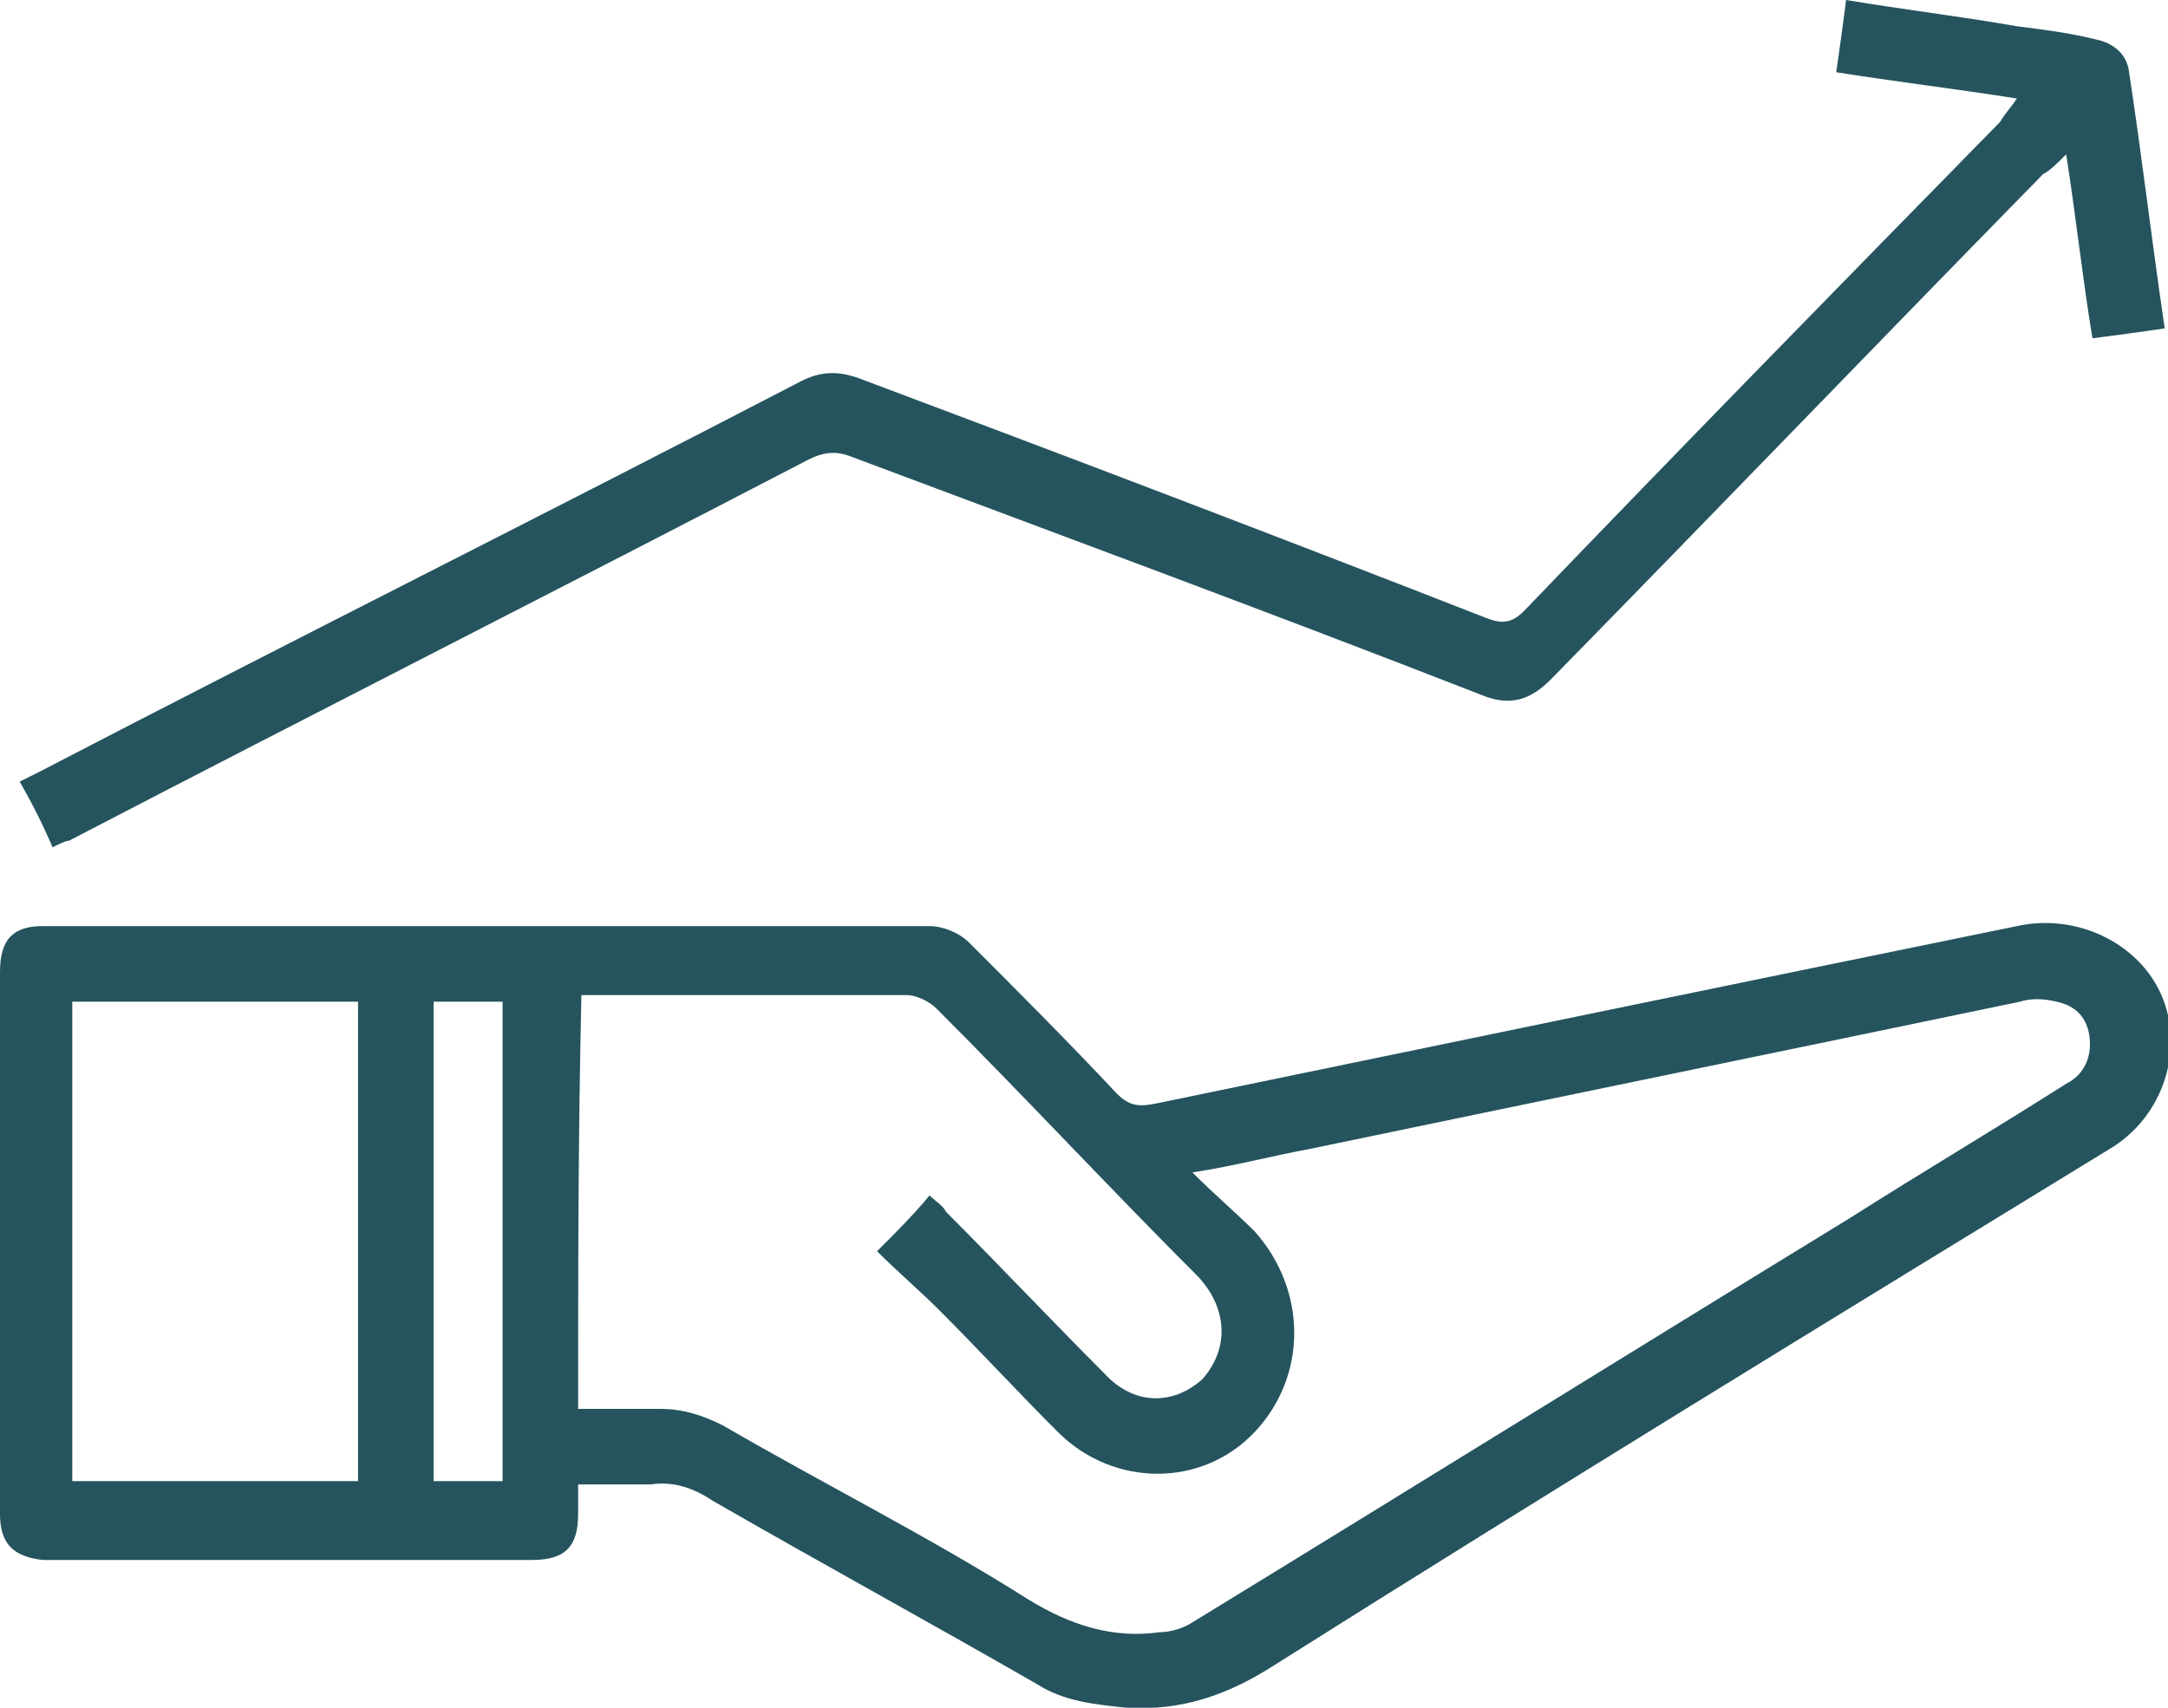
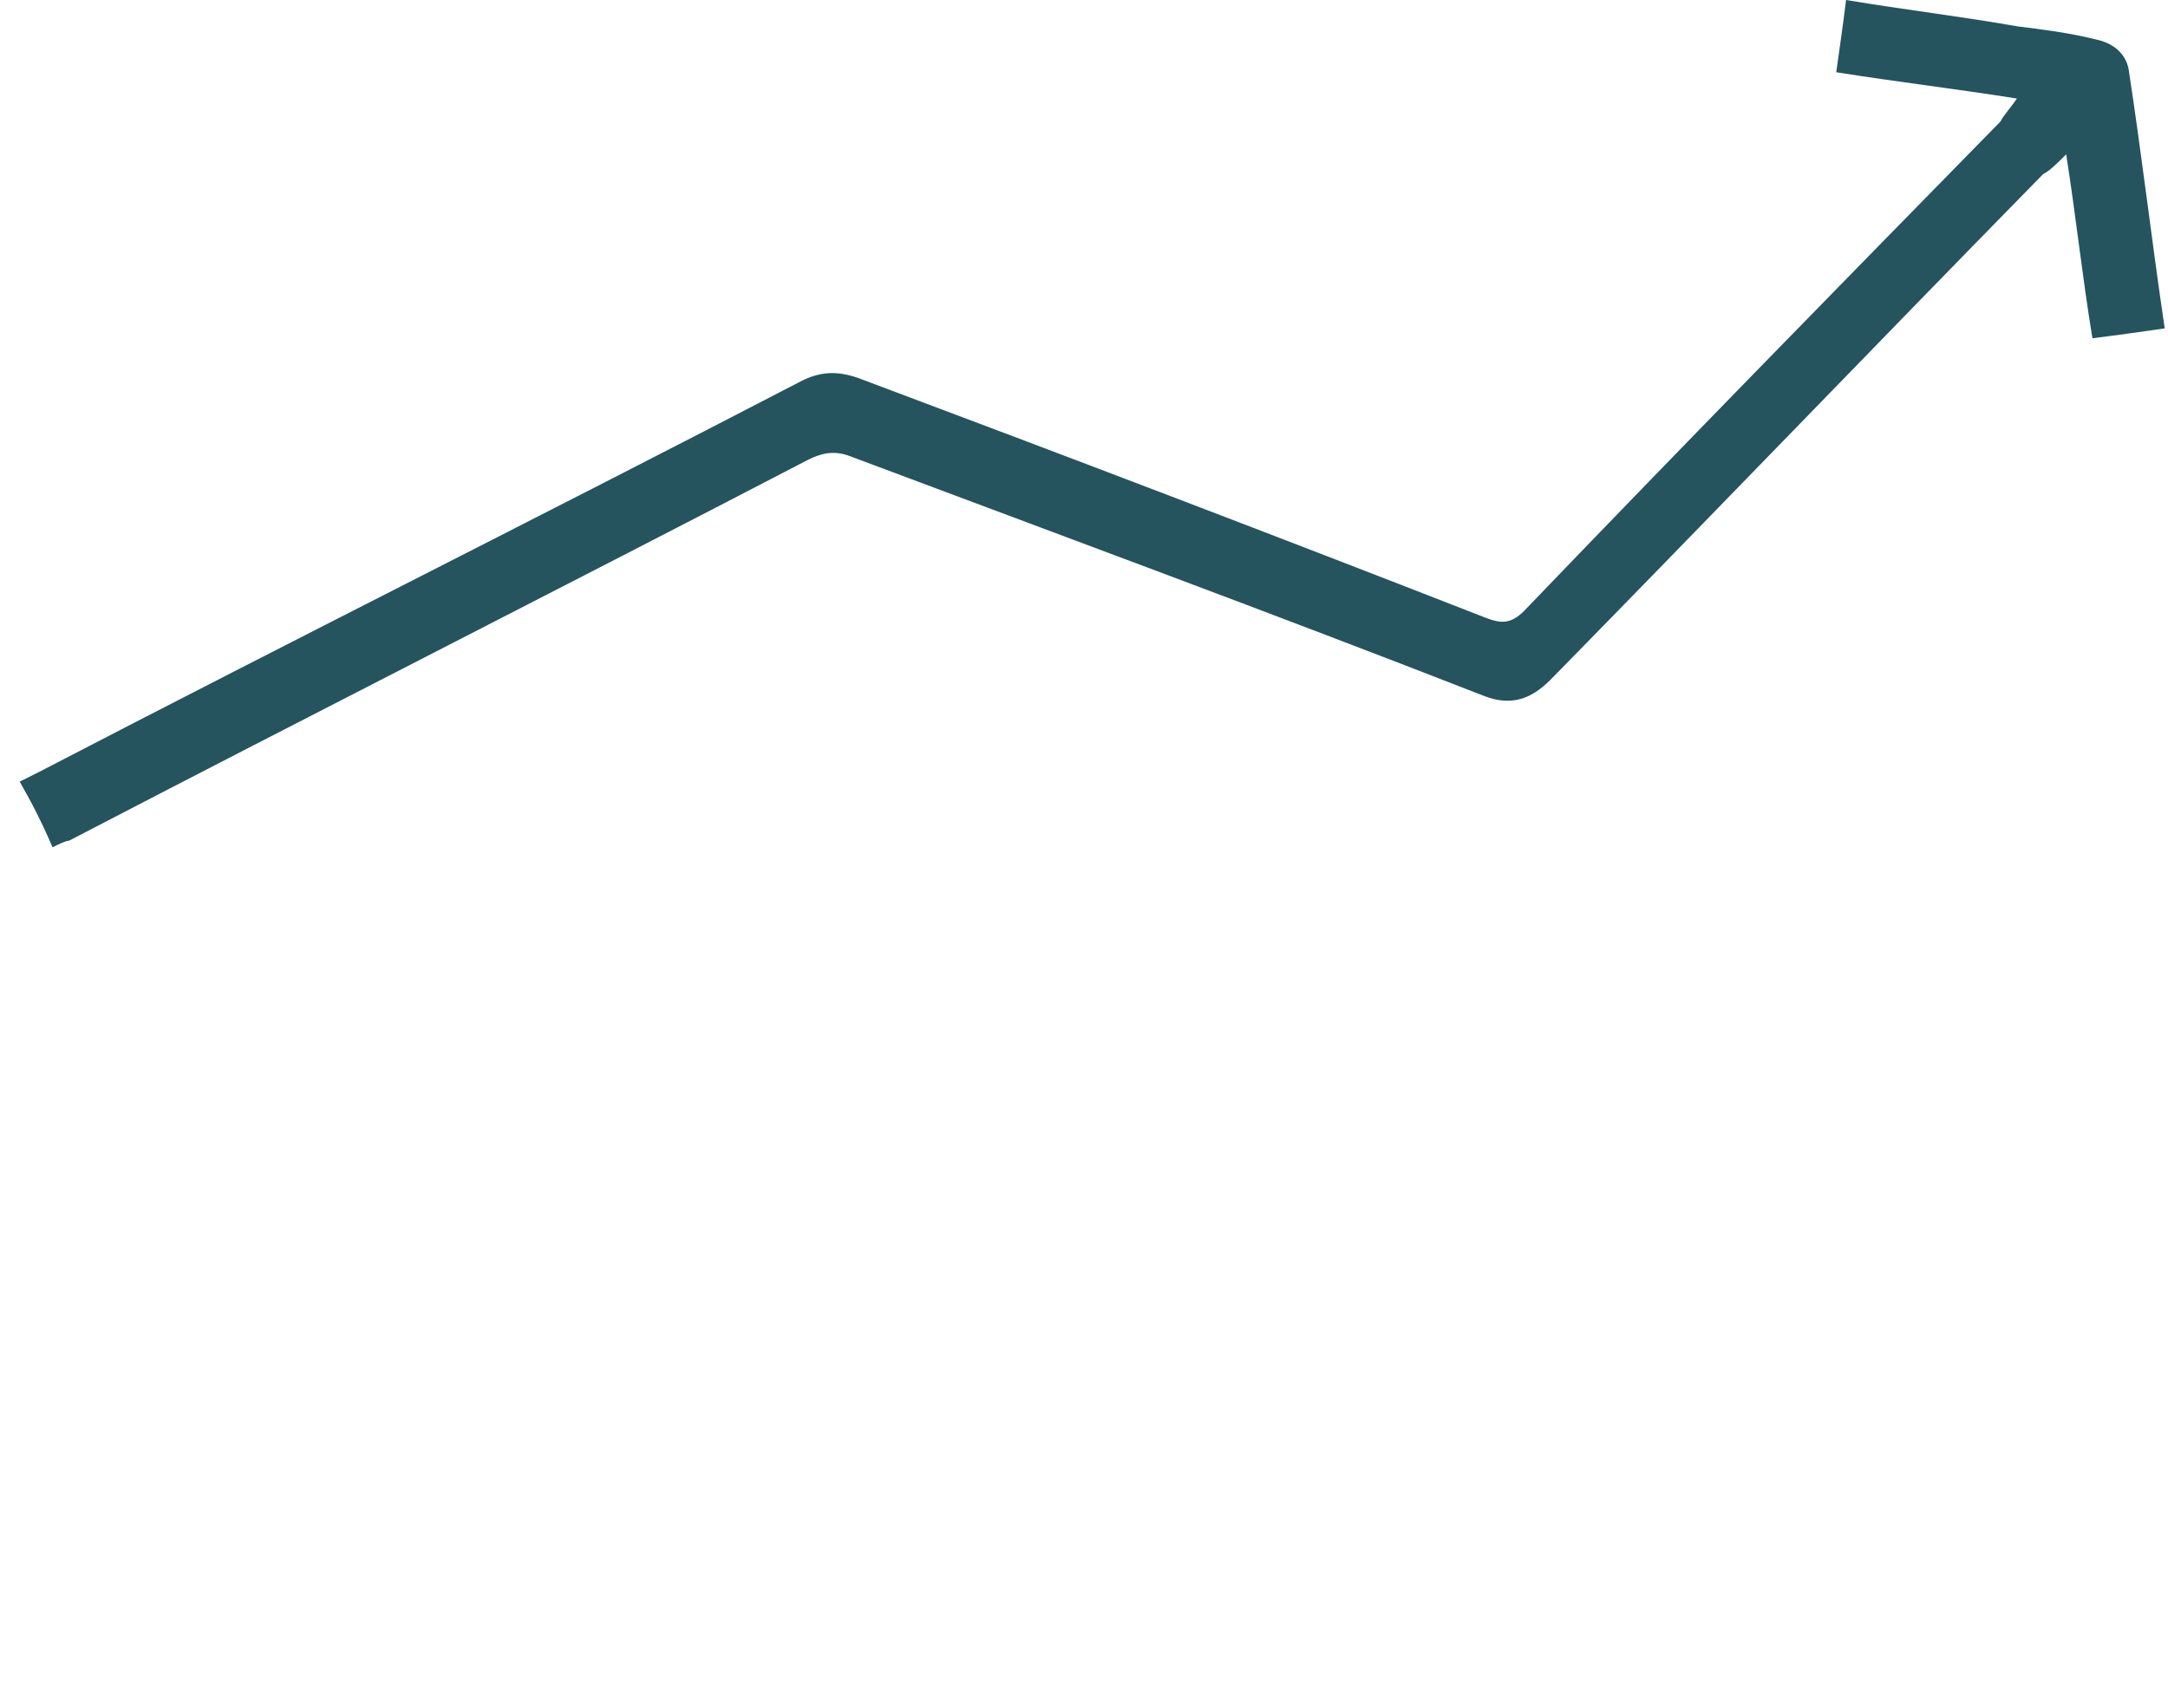
<svg xmlns="http://www.w3.org/2000/svg" version="1.1" id="Layer_1" x="0px" y="0px" viewBox="0 0 66 52" style="enable-background:new 0 0 66 52;" xml:space="preserve">
  <style type="text/css">
	.st0{fill:#25545E;}
</style>
-   <path class="st0" d="M17.6,45.2c0,0.3,0,0.6,0,0.9c0,1-0.4,1.4-1.4,1.4c-3.7,0-7.5,0-11.2,0c-1.2,0-2.5,0-3.7,0  C0.4,47.4,0,47,0,46.1c0-5.5,0-11,0-16.5c0-1,0.4-1.4,1.3-1.4c9,0,18,0,27,0c0.4,0,0.9,0.2,1.2,0.5c1.5,1.5,3,3,4.5,4.6  c0.4,0.4,0.7,0.4,1.2,0.3c8.7-1.8,17.4-3.6,26.2-5.4c1.8-0.4,3.7,0.5,4.4,2.1c0.7,1.6,0.1,3.7-1.6,4.7c-8.5,5.2-17,10.4-25.4,15.7  c-1.4,0.9-2.8,1.4-4.5,1.3c-1-0.1-1.9-0.2-2.7-0.7c-3.3-1.9-6.6-3.7-9.9-5.6c-0.6-0.4-1.2-0.6-1.9-0.5  C18.9,45.2,18.3,45.2,17.6,45.2z M17.6,42.9c0.9,0,1.7,0,2.5,0c0.7,0,1.3,0.2,1.9,0.5c3.1,1.8,6.3,3.4,9.3,5.3c1.3,0.8,2.6,1.2,4,1  c0.3,0,0.7-0.1,1-0.3c6.7-4.1,13.3-8.2,20-12.3c2.2-1.4,4.4-2.7,6.6-4.1c0.6-0.3,0.8-0.9,0.7-1.5c-0.1-0.6-0.5-0.9-1-1  c-0.4-0.1-0.8-0.1-1.1,0C54.3,32,47,33.5,39.8,35c-1.1,0.2-2.2,0.5-3.5,0.7c0.7,0.7,1.3,1.2,1.9,1.8c1.6,1.8,1.6,4.4,0,6.1  c-1.6,1.7-4.3,1.7-6,0c-1.2-1.2-2.4-2.5-3.6-3.7c-0.6-0.6-1.3-1.2-1.9-1.8c0.6-0.6,1.1-1.1,1.6-1.7c0.2,0.2,0.4,0.3,0.5,0.5  c1.6,1.6,3.2,3.3,4.8,4.9c0.9,1,2.1,1,3,0.2c0.8-0.9,0.8-2.1-0.1-3.1c-2.7-2.7-5.3-5.5-8-8.2c-0.2-0.2-0.6-0.4-0.9-0.4  c-3.1,0-6.2,0-9.3,0c-0.2,0-0.4,0-0.6,0C17.6,34.6,17.6,38.7,17.6,42.9z M2.2,45.1c2.9,0,5.8,0,8.7,0c0-4.9,0-9.8,0-14.6  c-2.9,0-5.8,0-8.7,0C2.2,35.4,2.2,40.2,2.2,45.1z M15.3,45.1c0-4.9,0-9.8,0-14.6c-0.7,0-1.4,0-2.1,0c0,4.9,0,9.7,0,14.6  C13.9,45.1,14.6,45.1,15.3,45.1z" />
  <path class="st0" d="M1.6,25.8c-0.3-0.7-0.6-1.3-1-2c0.2-0.1,0.4-0.2,0.6-0.3c7.7-4,15.5-7.9,23.2-11.9c0.6-0.3,1.1-0.3,1.7-0.1  c6.4,2.4,12.7,4.8,19.1,7.3c0.5,0.2,0.8,0.2,1.2-0.2c4.8-5,9.6-9.9,14.5-14.9C61,3.5,61.2,3.3,61.4,3c-1.9-0.3-3.6-0.5-5.5-0.8  C56,1.5,56.1,0.8,56.2,0c1.8,0.3,3.5,0.5,5.2,0.8c0.8,0.1,1.6,0.2,2.4,0.4c0.5,0.1,0.9,0.4,1,0.9c0.4,2.6,0.7,5.2,1.1,7.9  c-0.7,0.1-1.4,0.2-2.2,0.3c-0.3-1.8-0.5-3.7-0.8-5.6c-0.3,0.3-0.5,0.5-0.7,0.6c-5,5.1-10,10.3-15,15.4c-0.6,0.6-1.2,0.8-2,0.5  c-6.4-2.5-12.9-4.9-19.3-7.3c-0.5-0.2-0.9-0.1-1.3,0.1c-7.5,3.9-15,7.7-22.5,11.6C2,25.6,1.8,25.7,1.6,25.8z" />
</svg>